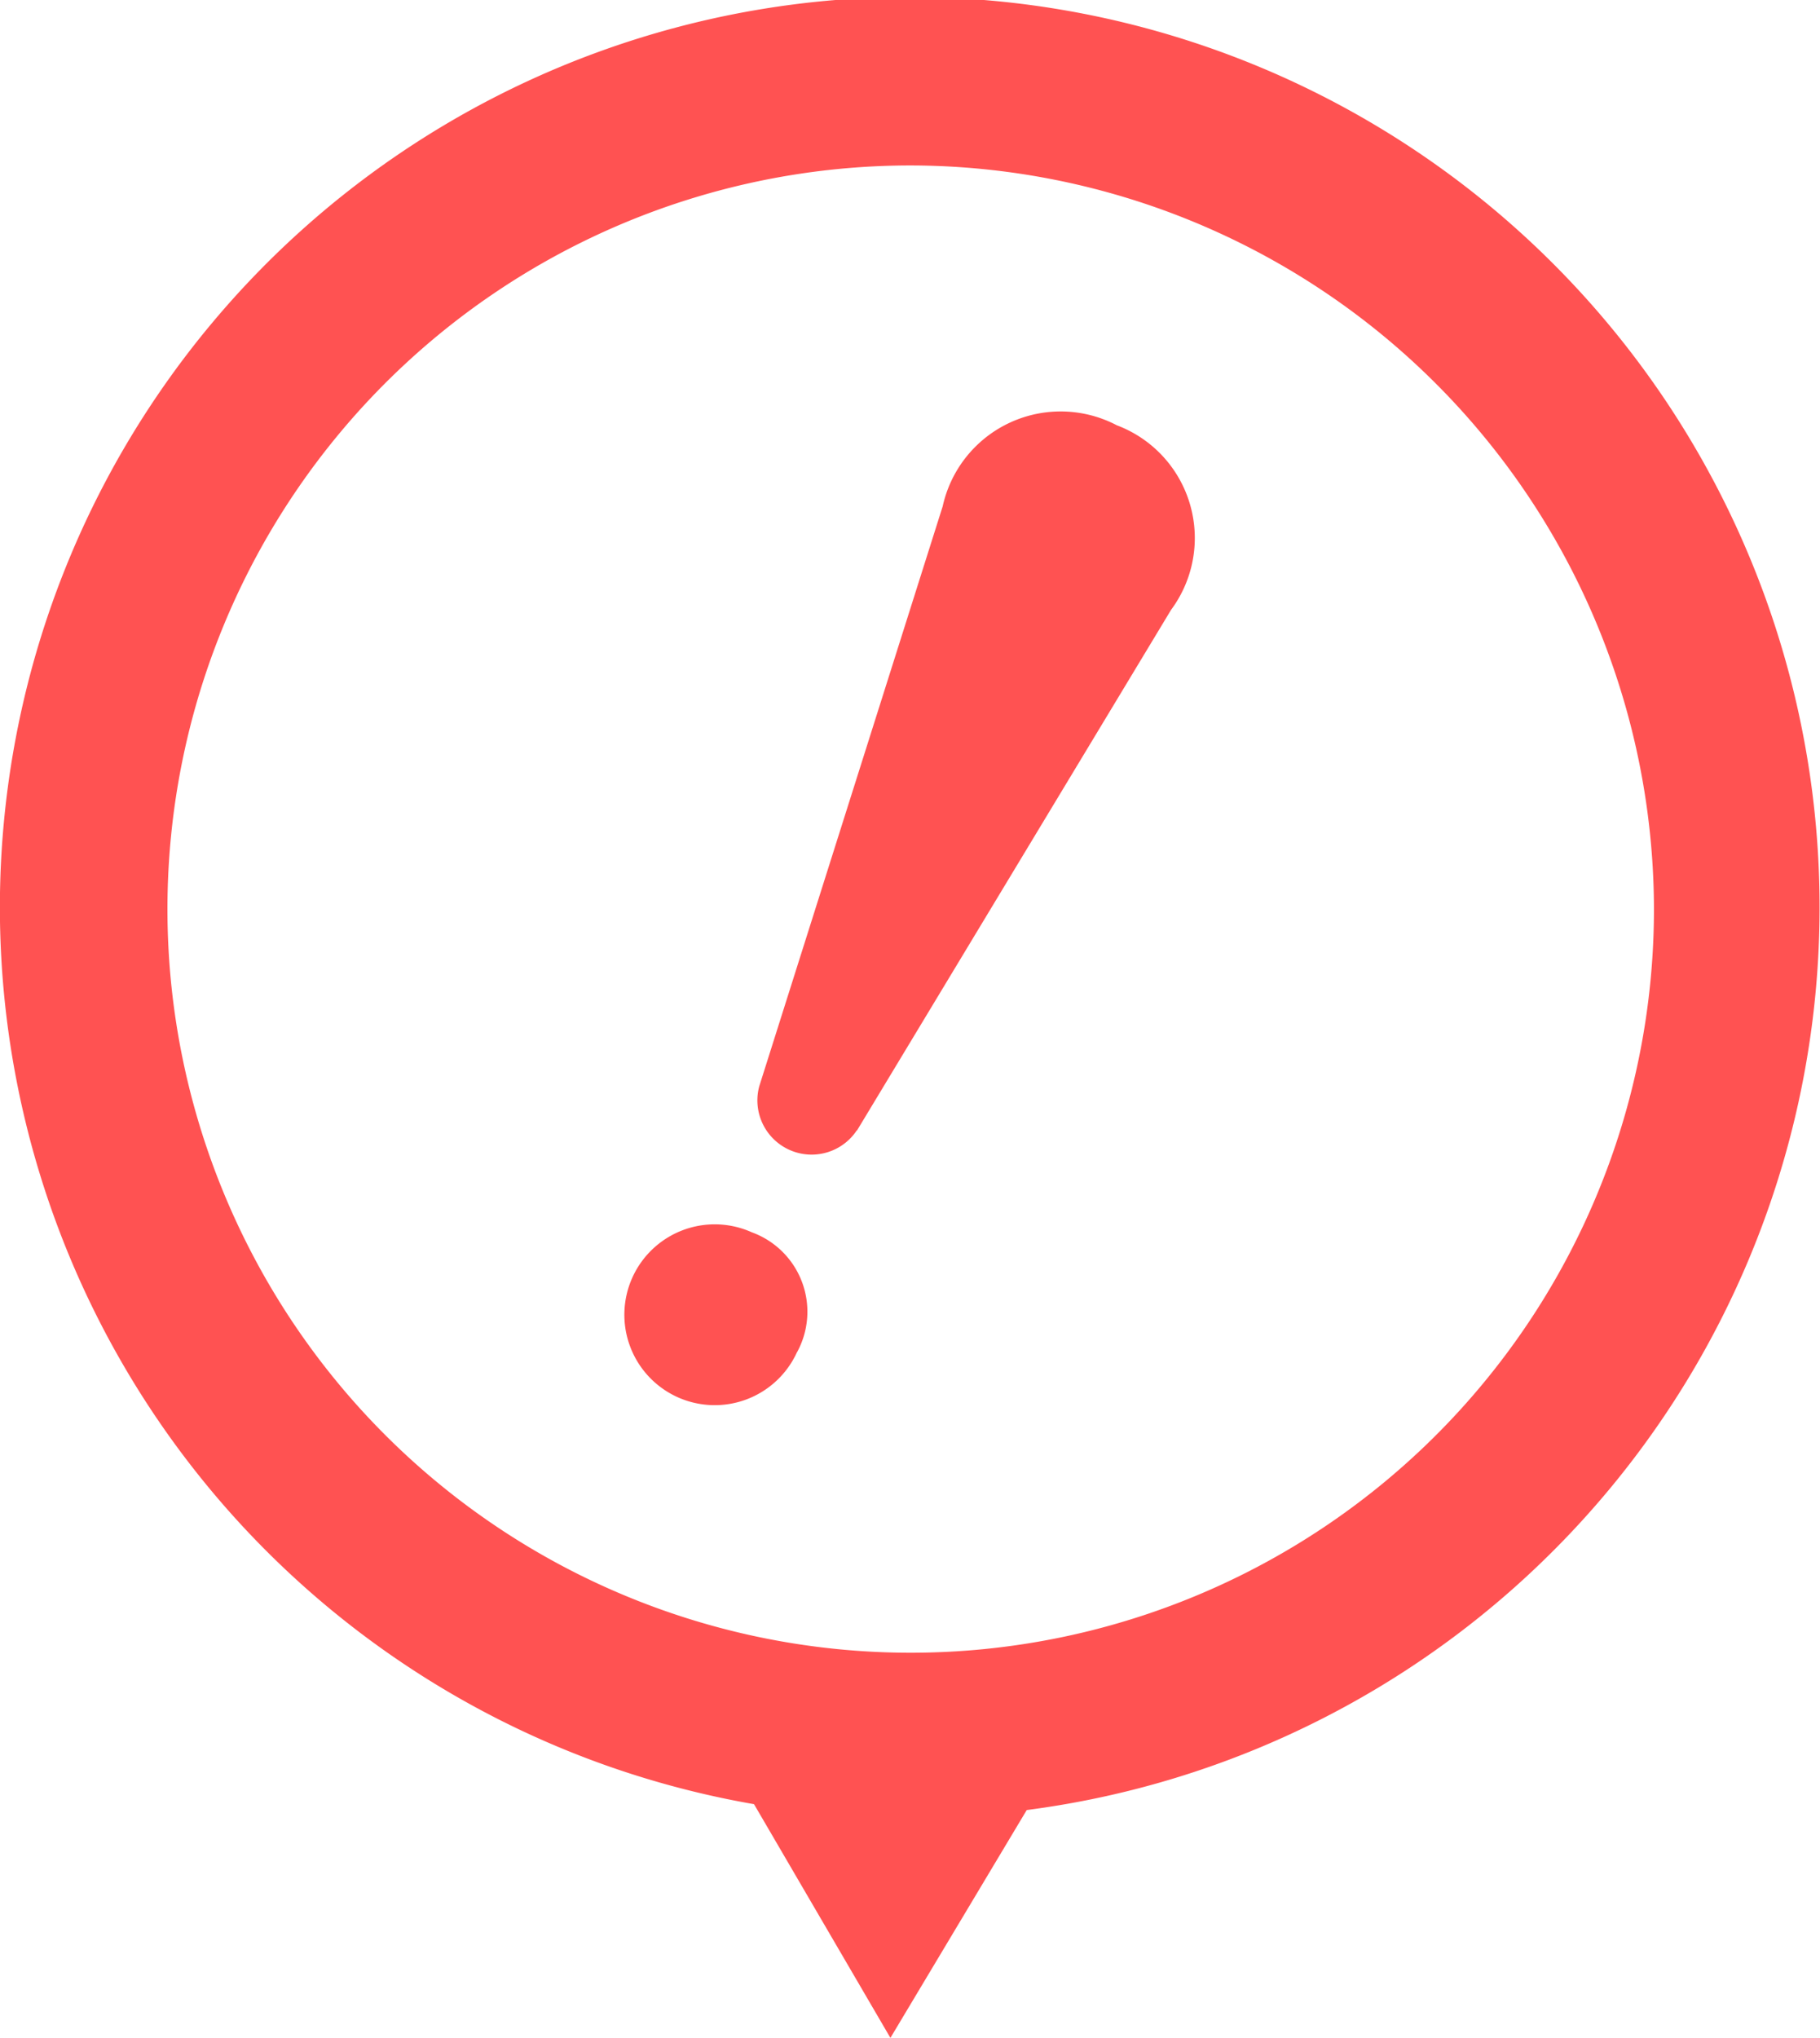
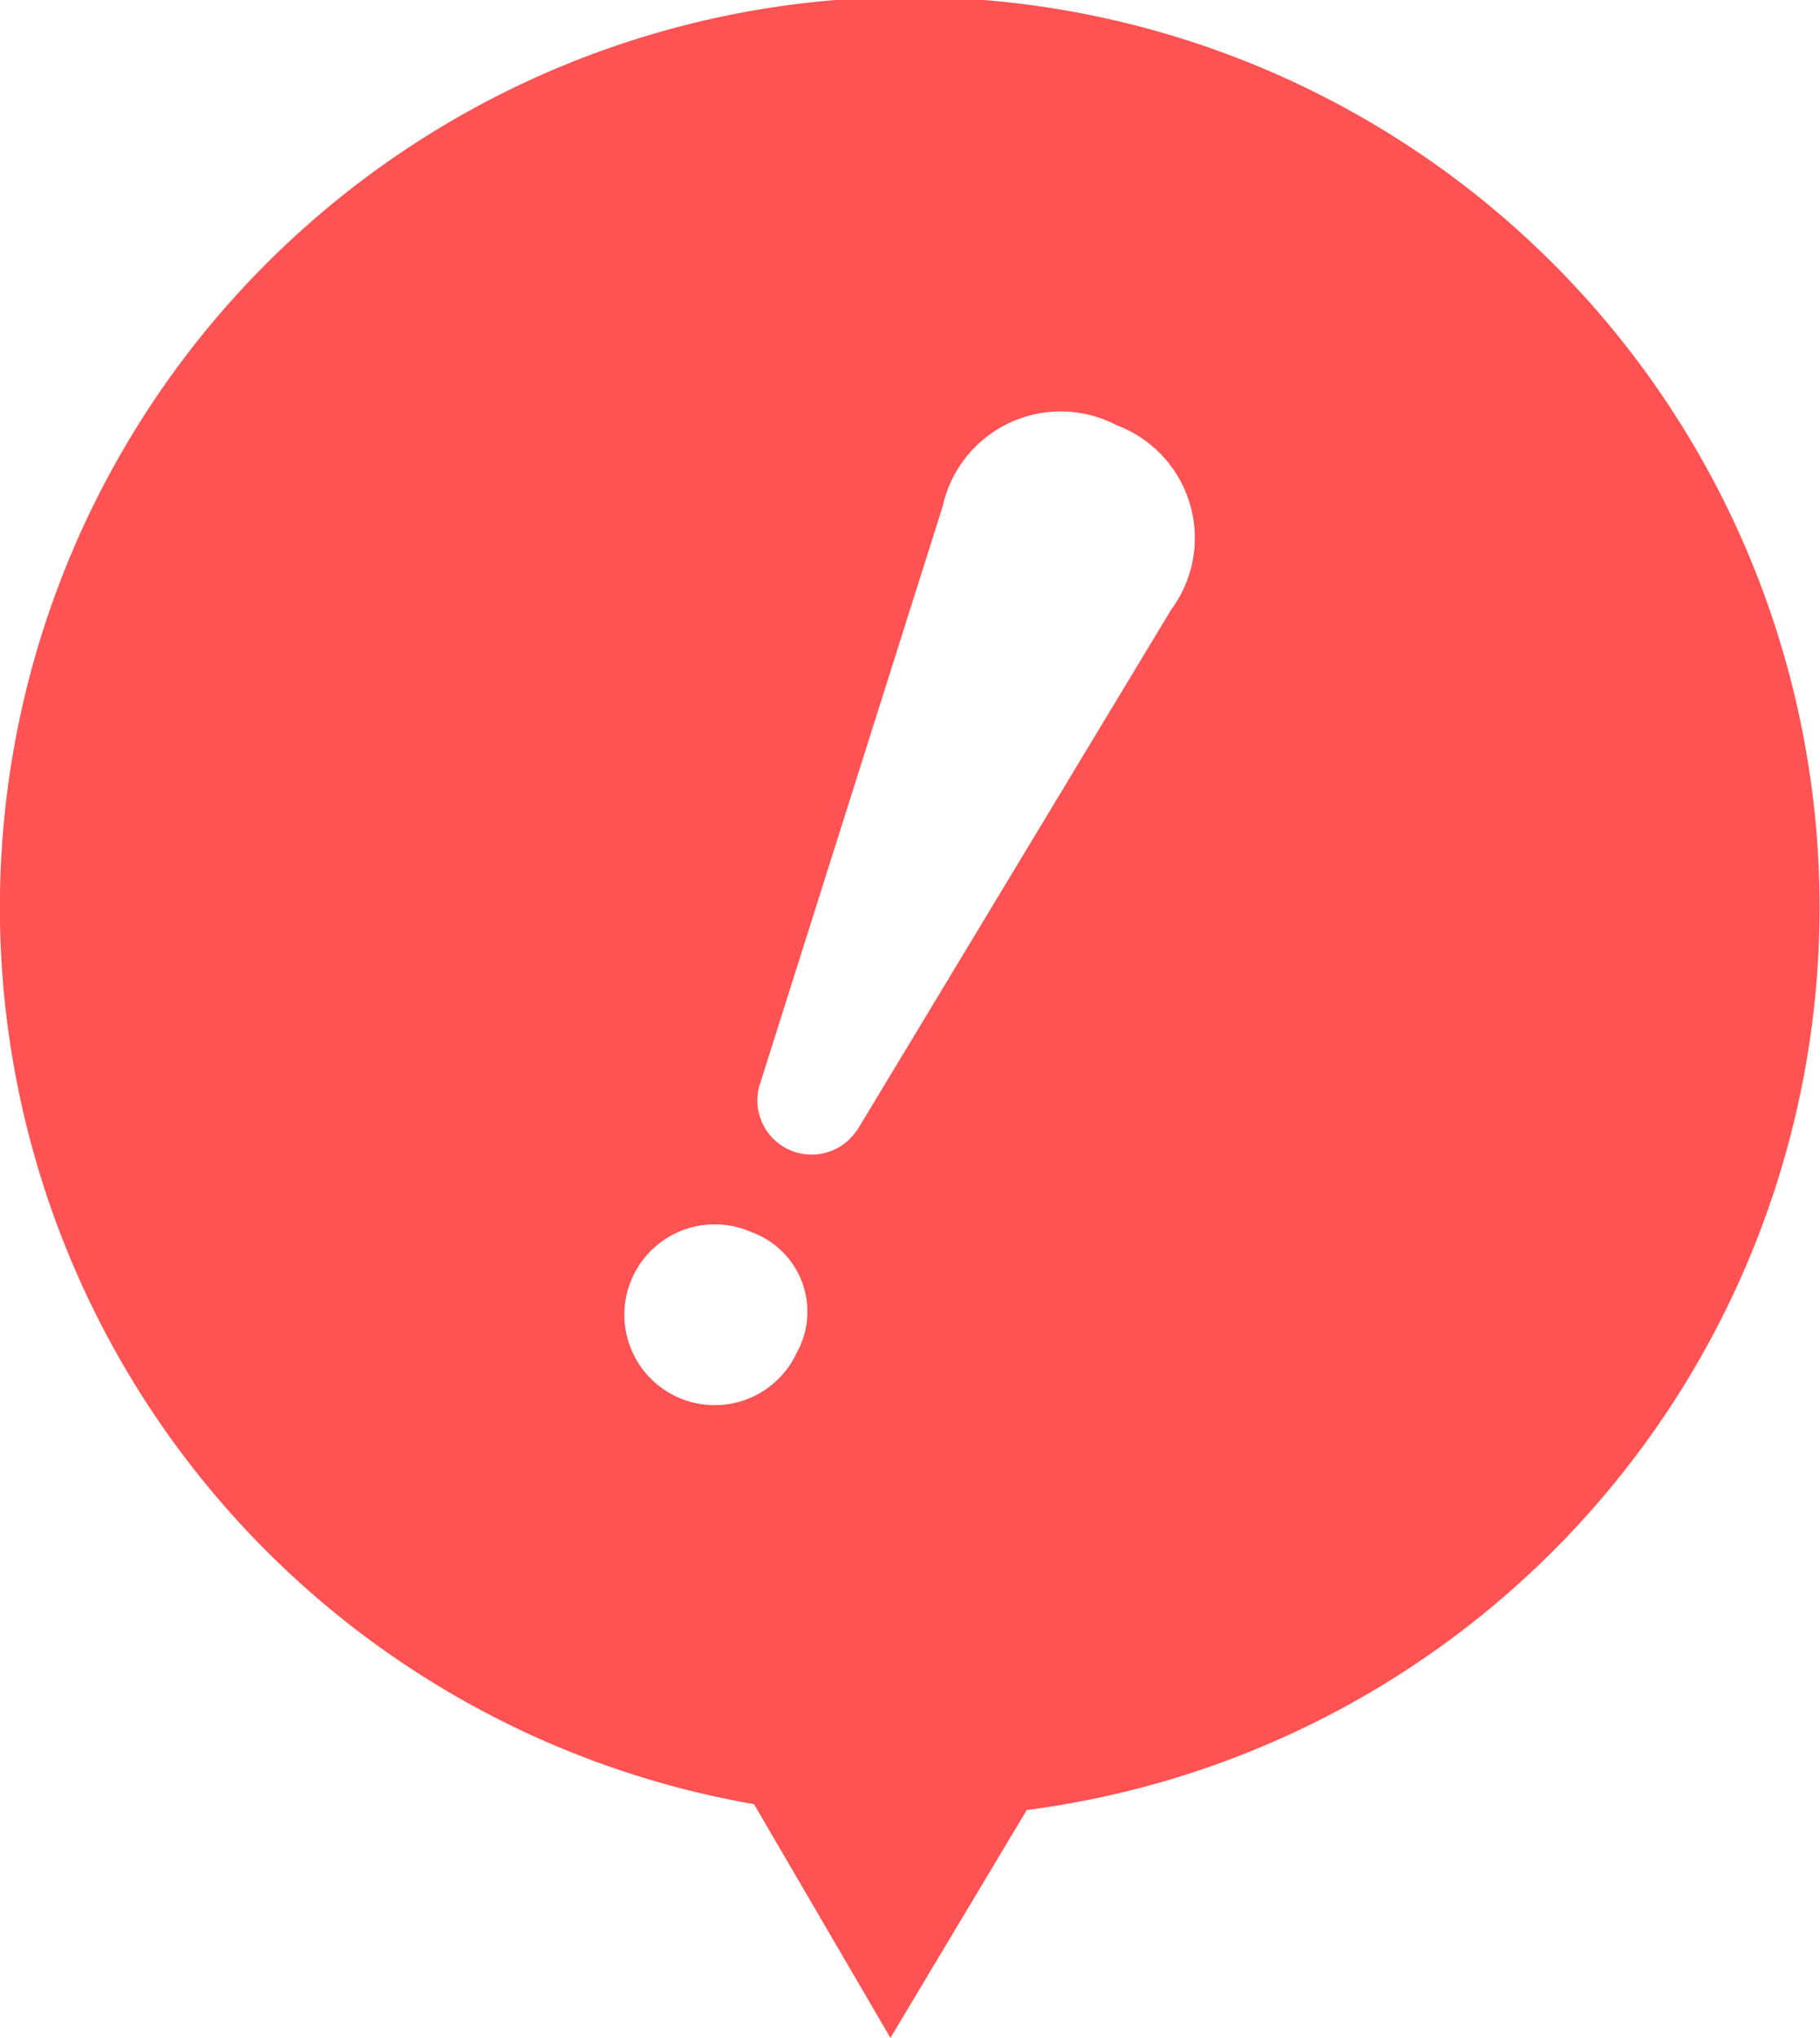
<svg xmlns="http://www.w3.org/2000/svg" width="40.281" height="45.09" viewBox="0 0 40.281 45.09">
  <defs>
    <style>
      .cls-1 {
        fill: #ff5252;
        fill-rule: evenodd;
      }
    </style>
  </defs>
-   <path id="i-att_のコピー_4" data-name="i-att のコピー 4" class="cls-1" d="M752.943,2000.07l-3.017,5.04-3.019-5.17A20.137,20.137,0,1,1,752.943,2000.07Zm-2.584-36.38a16.45,16.45,0,1,0,16.466,16.45A16.477,16.477,0,0,0,750.359,1963.69Zm-2.5,26.25a2,2,0,1,1-1-2.65A1.869,1.869,0,0,1,747.861,1989.94Zm7.082-20.5a2.674,2.674,0,0,0-3.858,1.79h0l-4.06,12.83h0a1.2,1.2,0,0,0,2.162.97l0,0.01,6.953-11.52h0A2.665,2.665,0,0,0,754.943,1969.44Z" transform="translate(-730.219 -1960.03)" />
+   <path id="i-att_のコピー_4" data-name="i-att のコピー 4" class="cls-1" d="M752.943,2000.07l-3.017,5.04-3.019-5.17A20.137,20.137,0,1,1,752.943,2000.07Zm-2.584-36.38A16.477,16.477,0,0,0,750.359,1963.69Zm-2.5,26.25a2,2,0,1,1-1-2.65A1.869,1.869,0,0,1,747.861,1989.94Zm7.082-20.5a2.674,2.674,0,0,0-3.858,1.79h0l-4.06,12.83h0a1.2,1.2,0,0,0,2.162.97l0,0.01,6.953-11.52h0A2.665,2.665,0,0,0,754.943,1969.44Z" transform="translate(-730.219 -1960.03)" />
</svg>